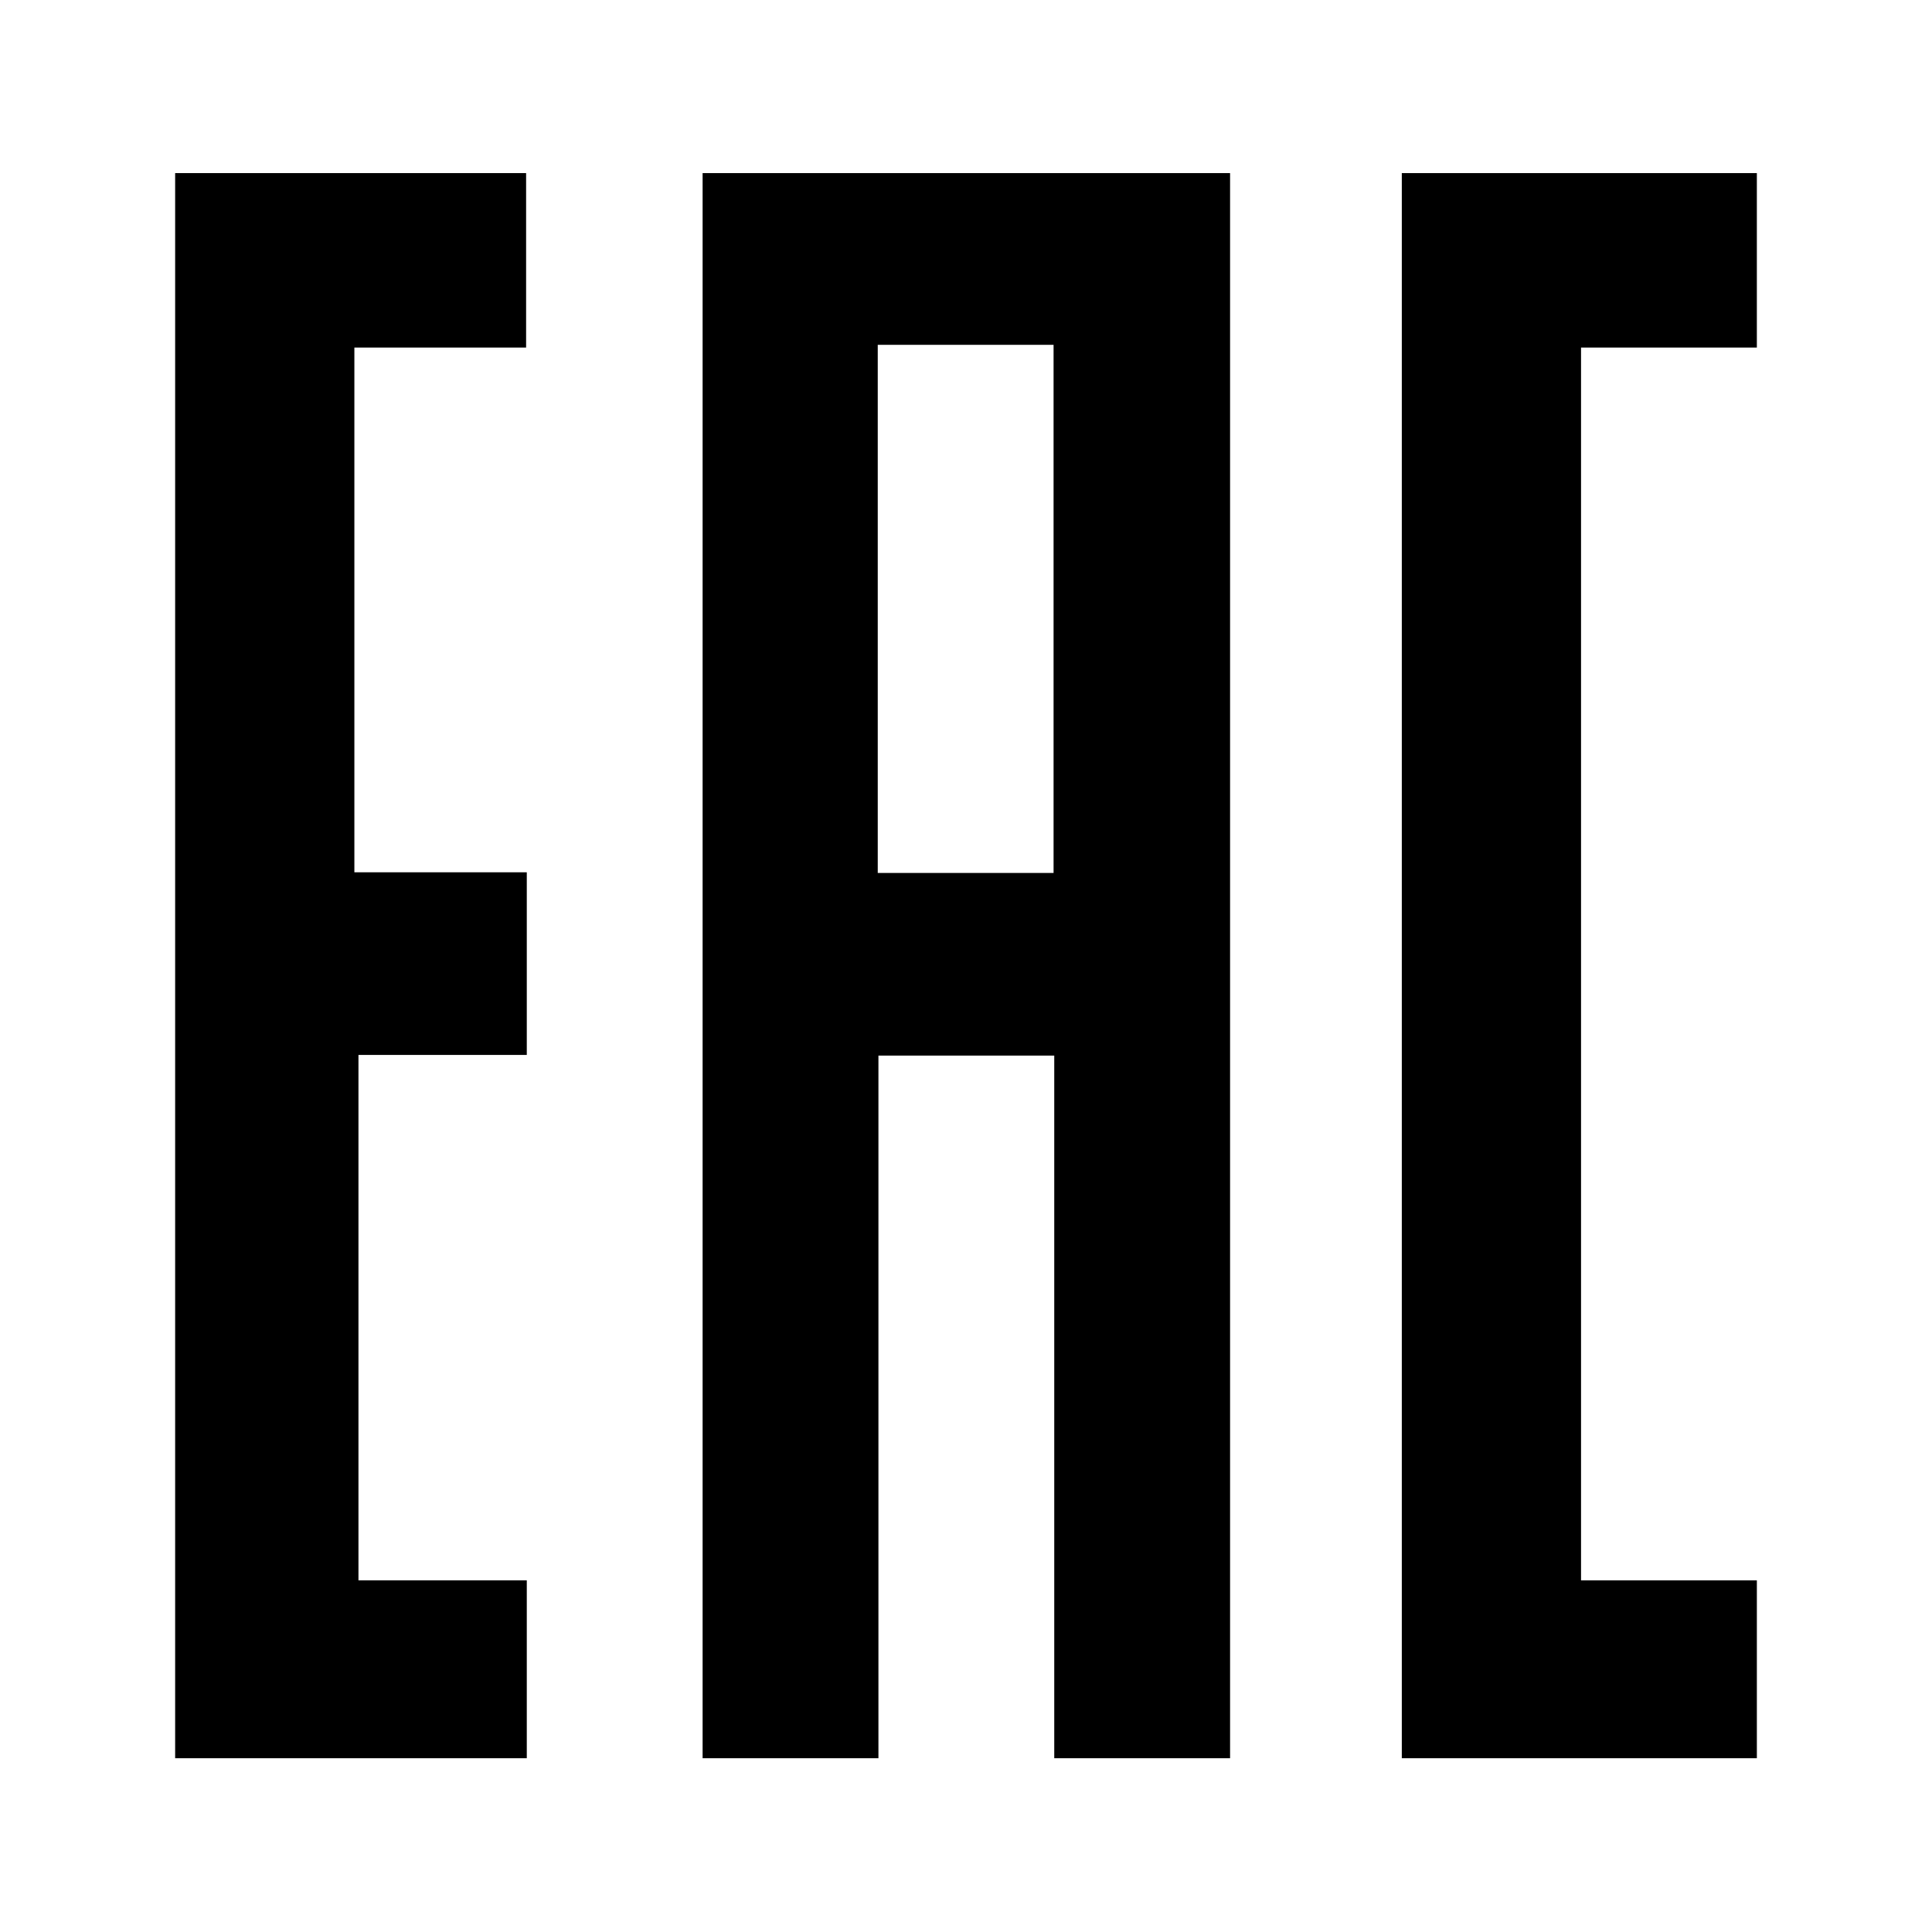
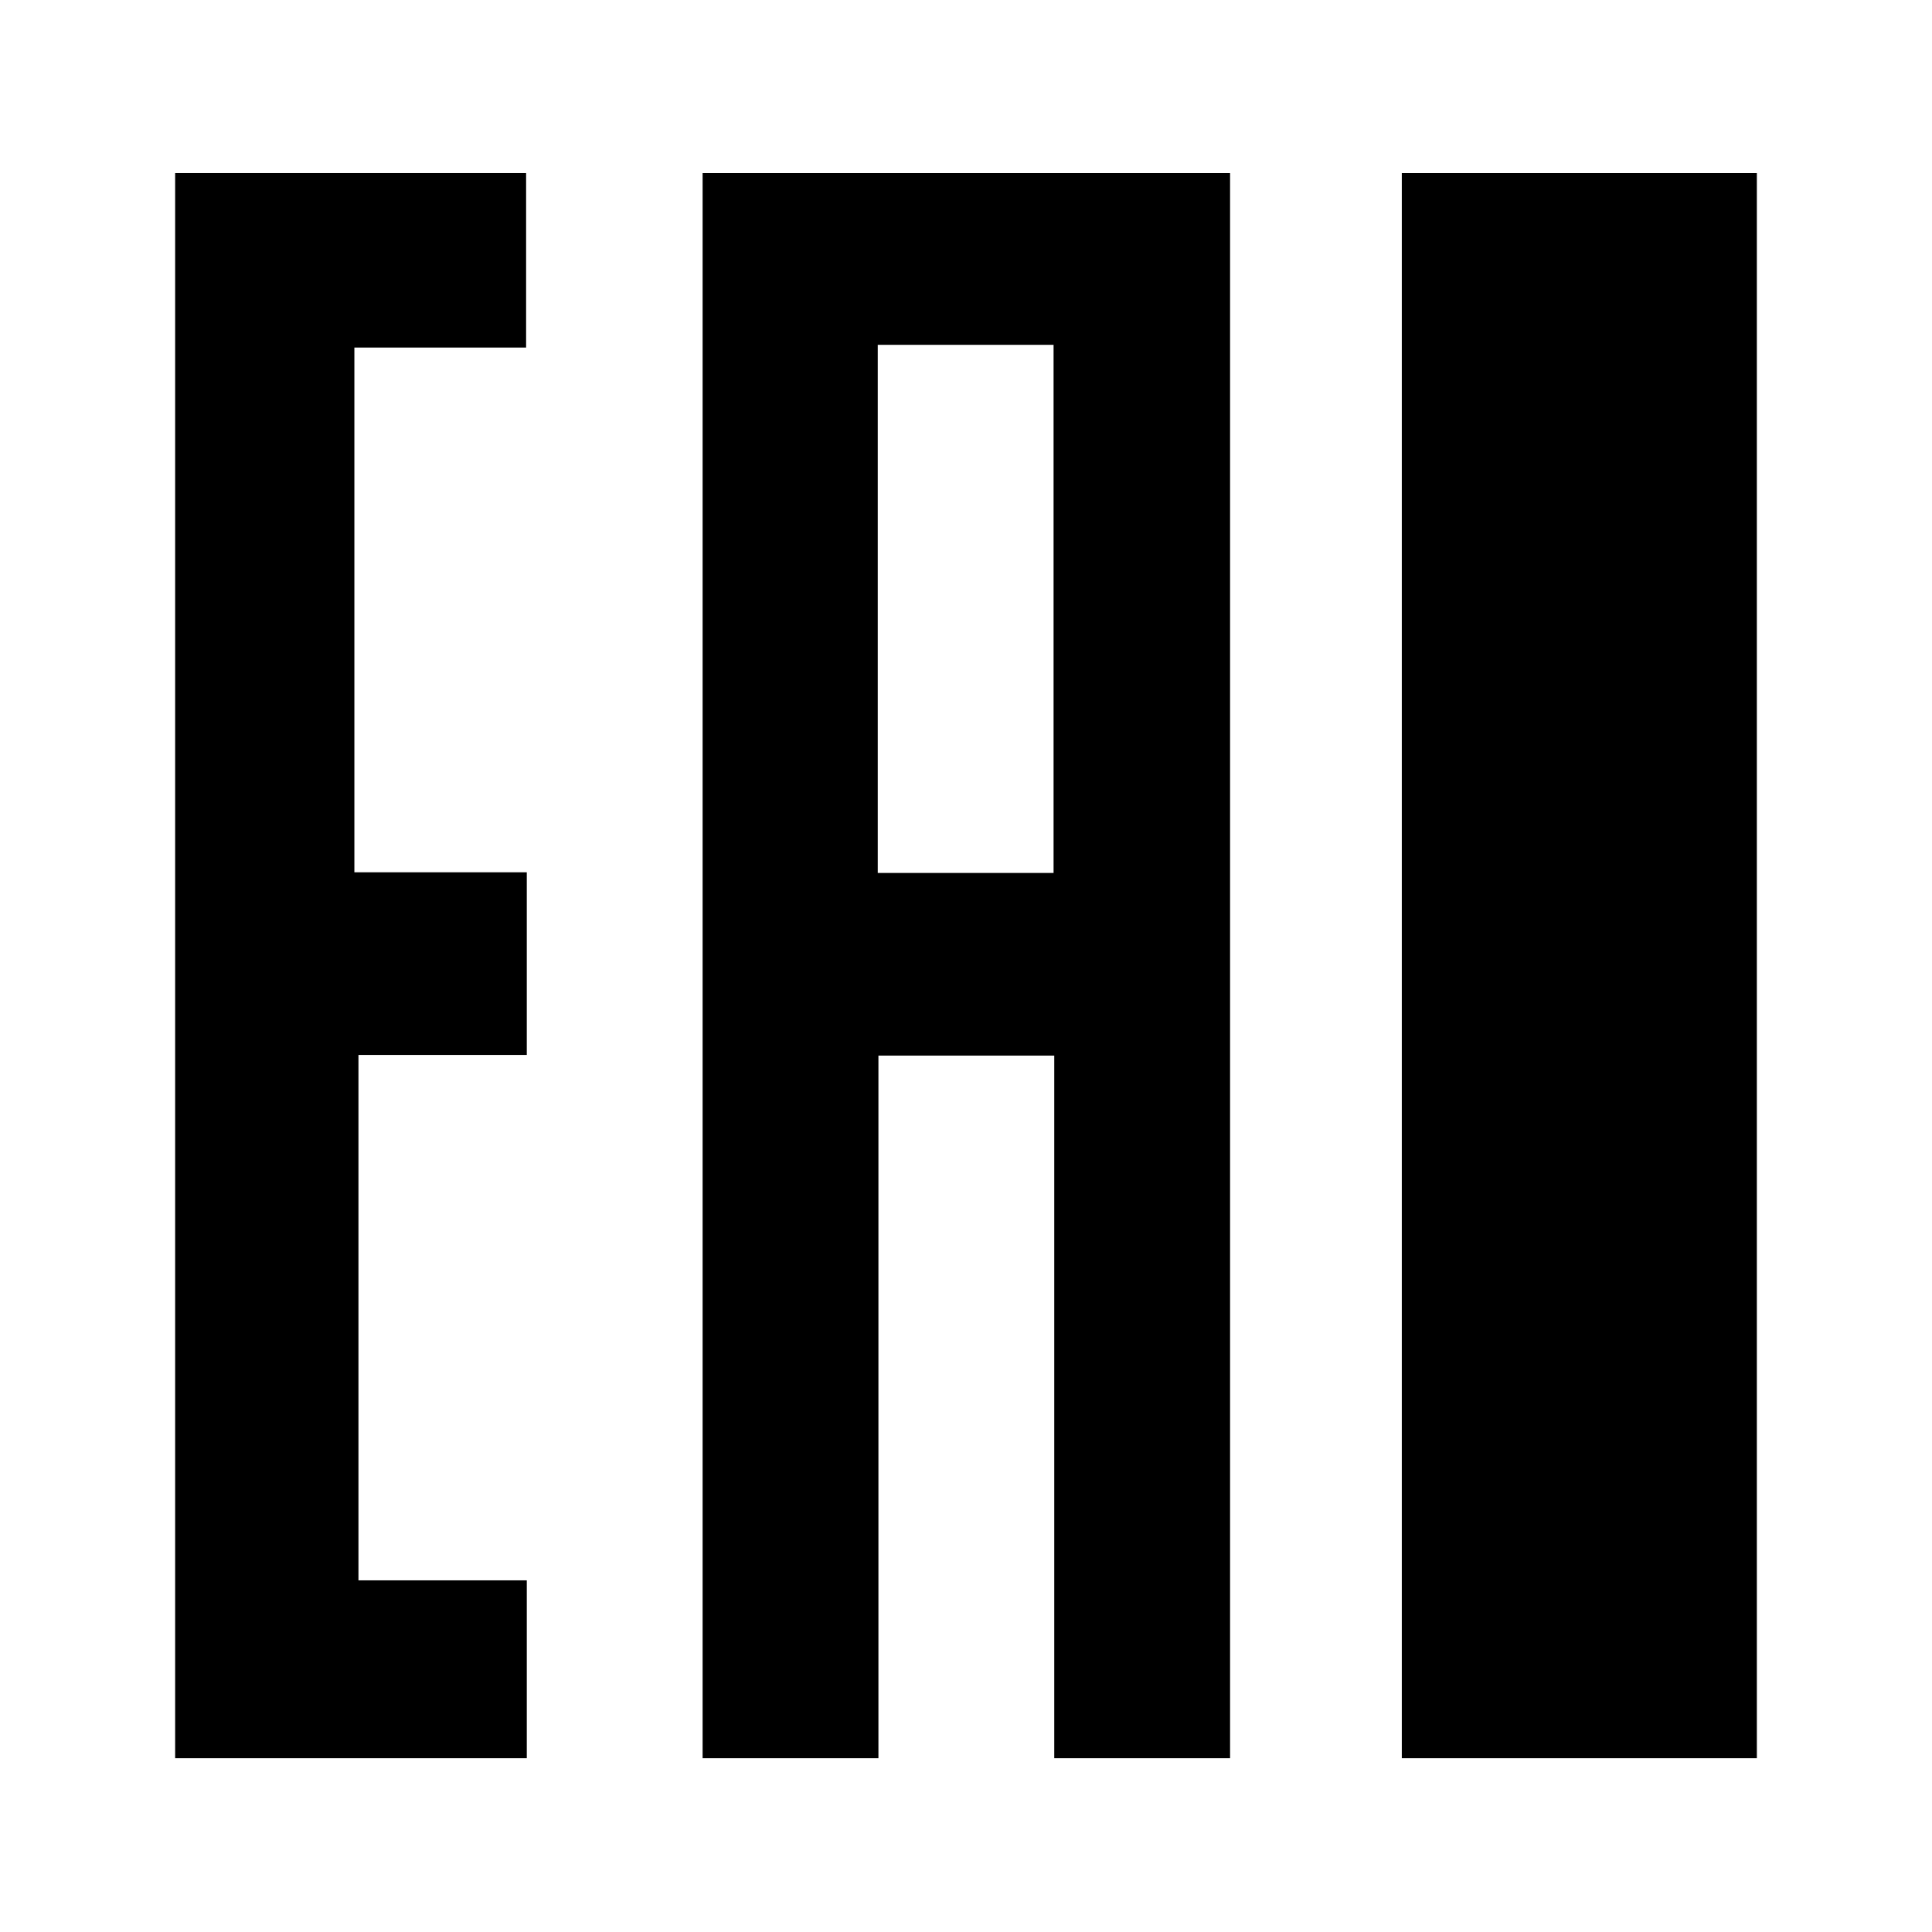
<svg xmlns="http://www.w3.org/2000/svg" version="1.1" id="Vrstva_1" x="0px" y="0px" viewBox="0 0 28.35 28.35" style="enable-background:new 0 0 28.35 28.35;" xml:space="preserve">
  <style type="text/css">
	.st0{fill:none;}
</style>
  <g>
-     <rect id="rect2987" x="0" y="0" class="st0" width="28.35" height="28.35" />
    <g>
      <path id="path2987" d="M7.73,2.54H2.57V25.8h5.16v-2.61H5.26v-7.71h2.47v-2.68H5.2V5.1h2.52V2.54z" />
      <path d="M10.31,2.54V25.8h2.58V15.49h2.58V25.8h2.58V2.54H10.31z M15.46,12.81h-2.58V5.06h2.58V12.81z" />
-       <path id="path2993" d="M25.78,2.54h-5.21V25.8h5.21v-2.61H23.2V5.1h2.58V2.54z" />
+       <path id="path2993" d="M25.78,2.54h-5.21V25.8h5.21v-2.61H23.2h2.58V2.54z" />
    </g>
  </g>
  <g>
</g>
  <g>
</g>
</svg>